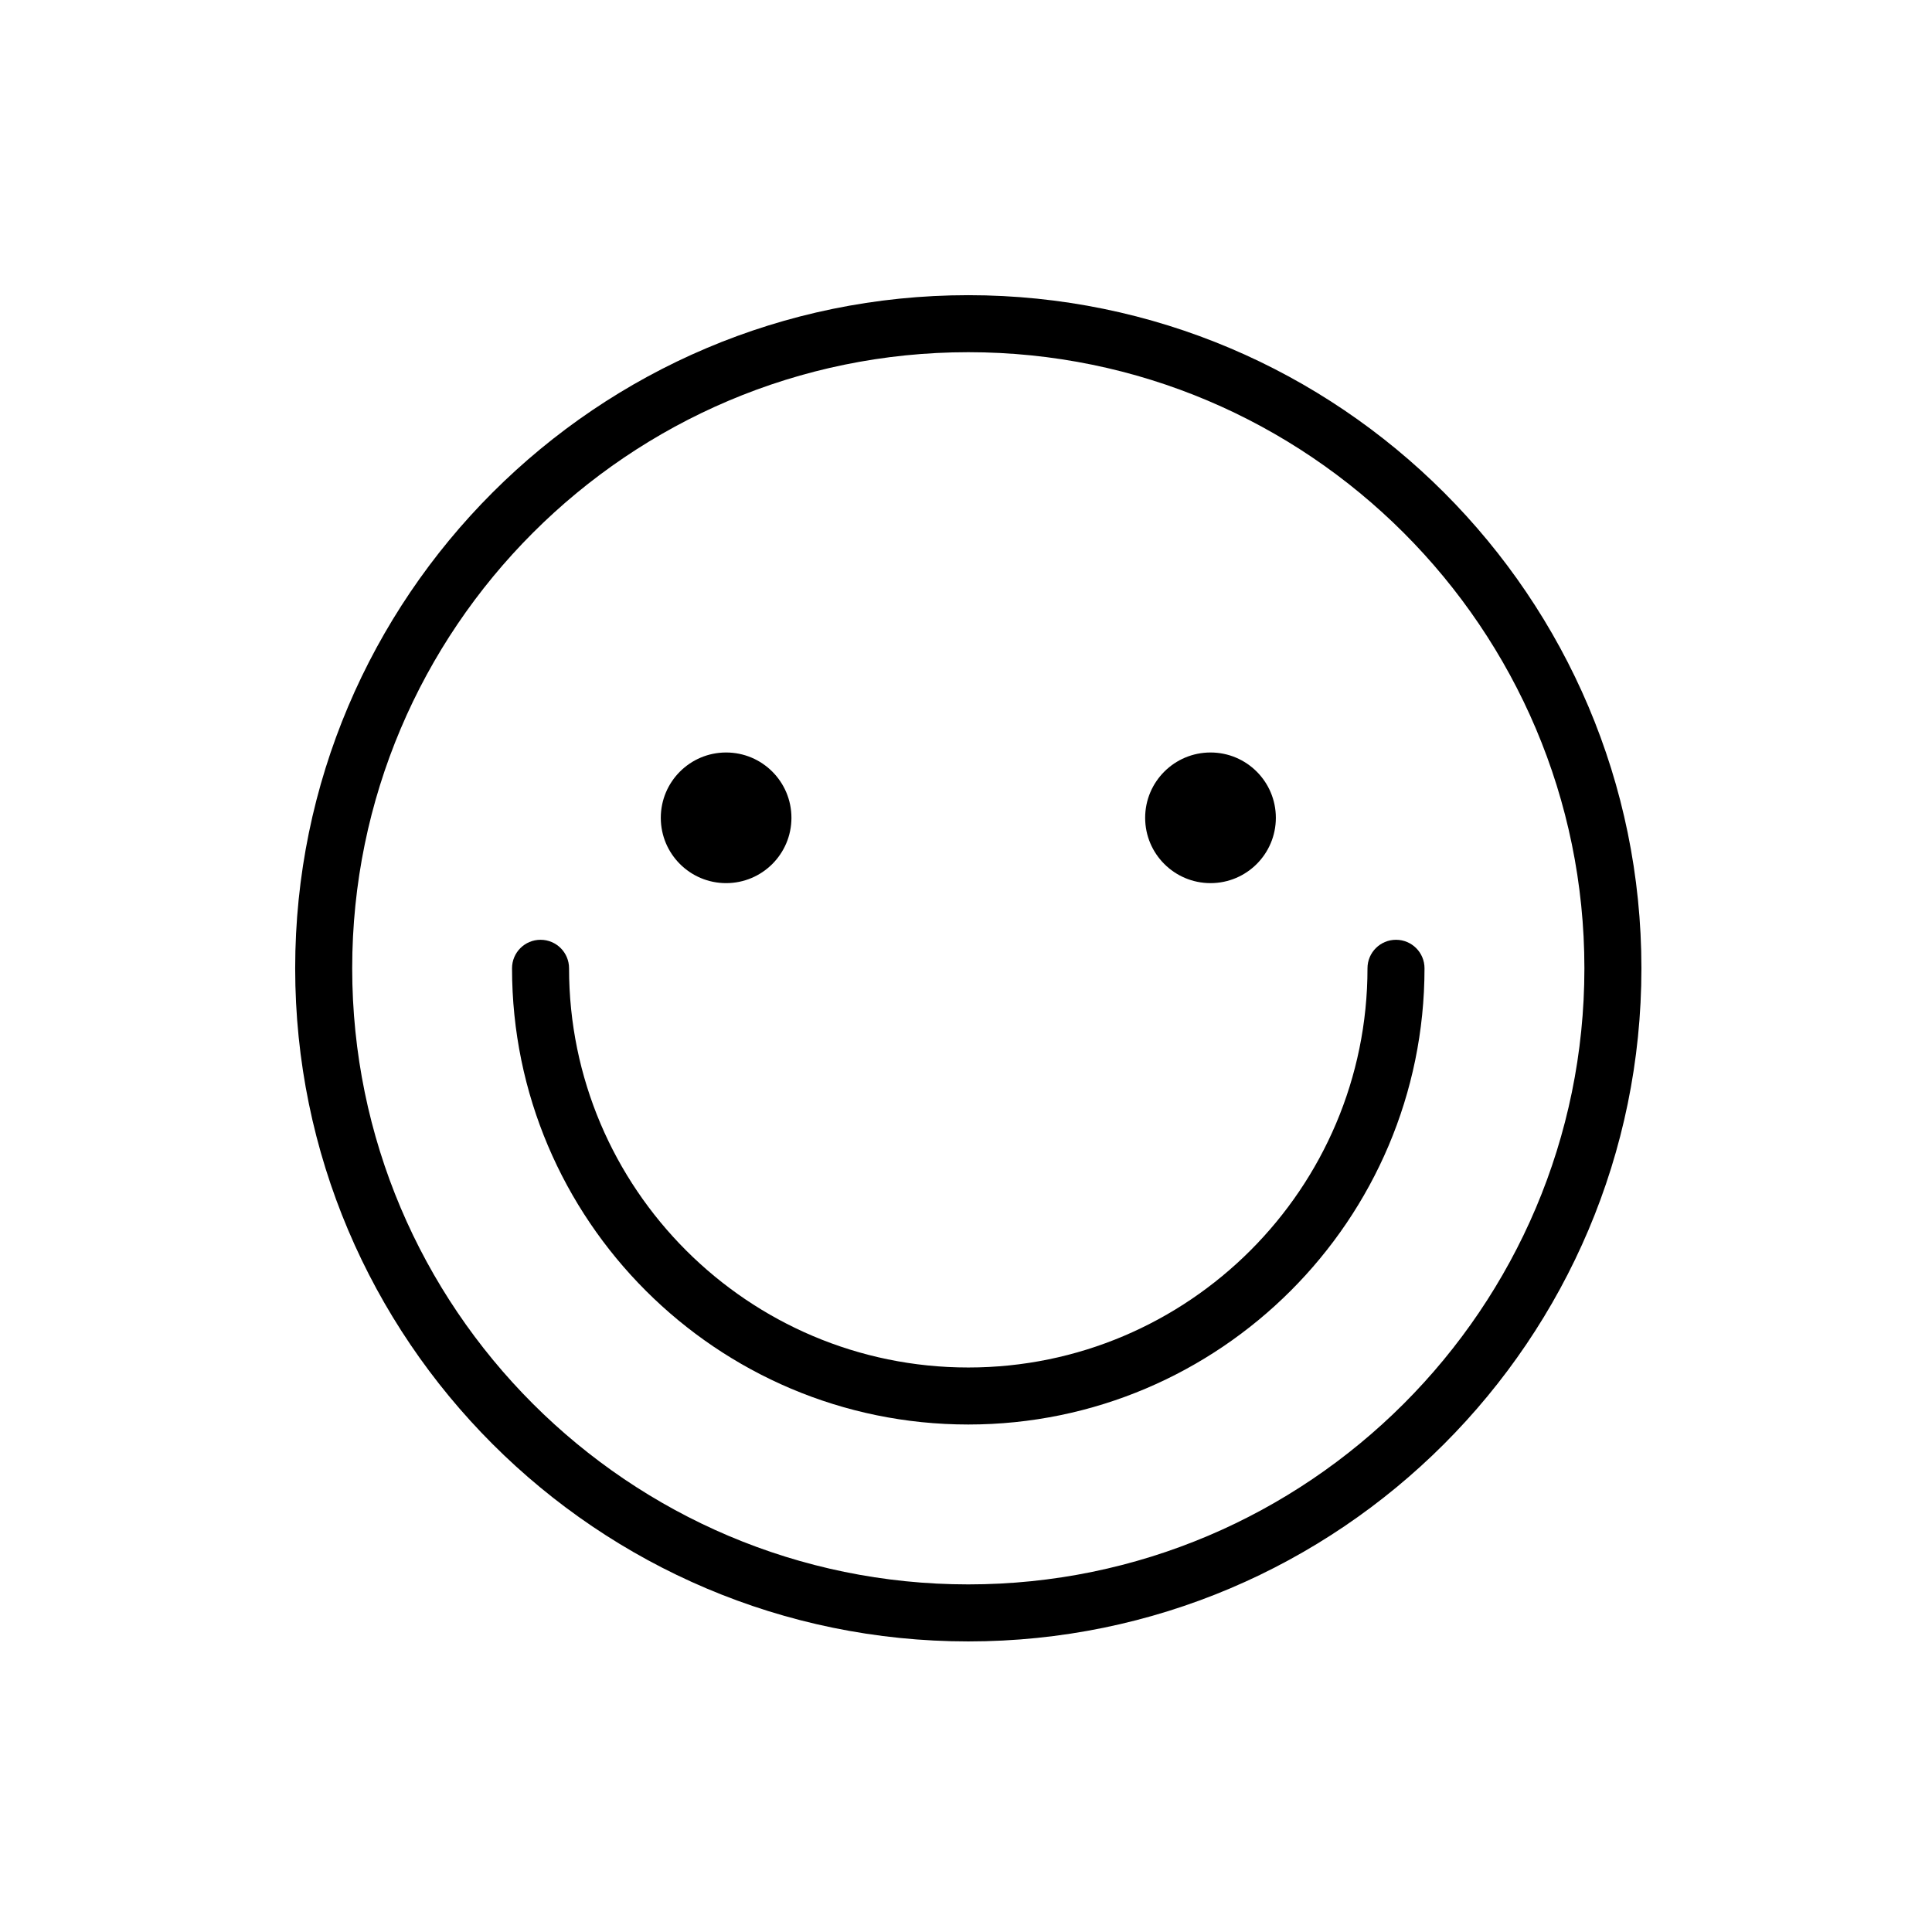
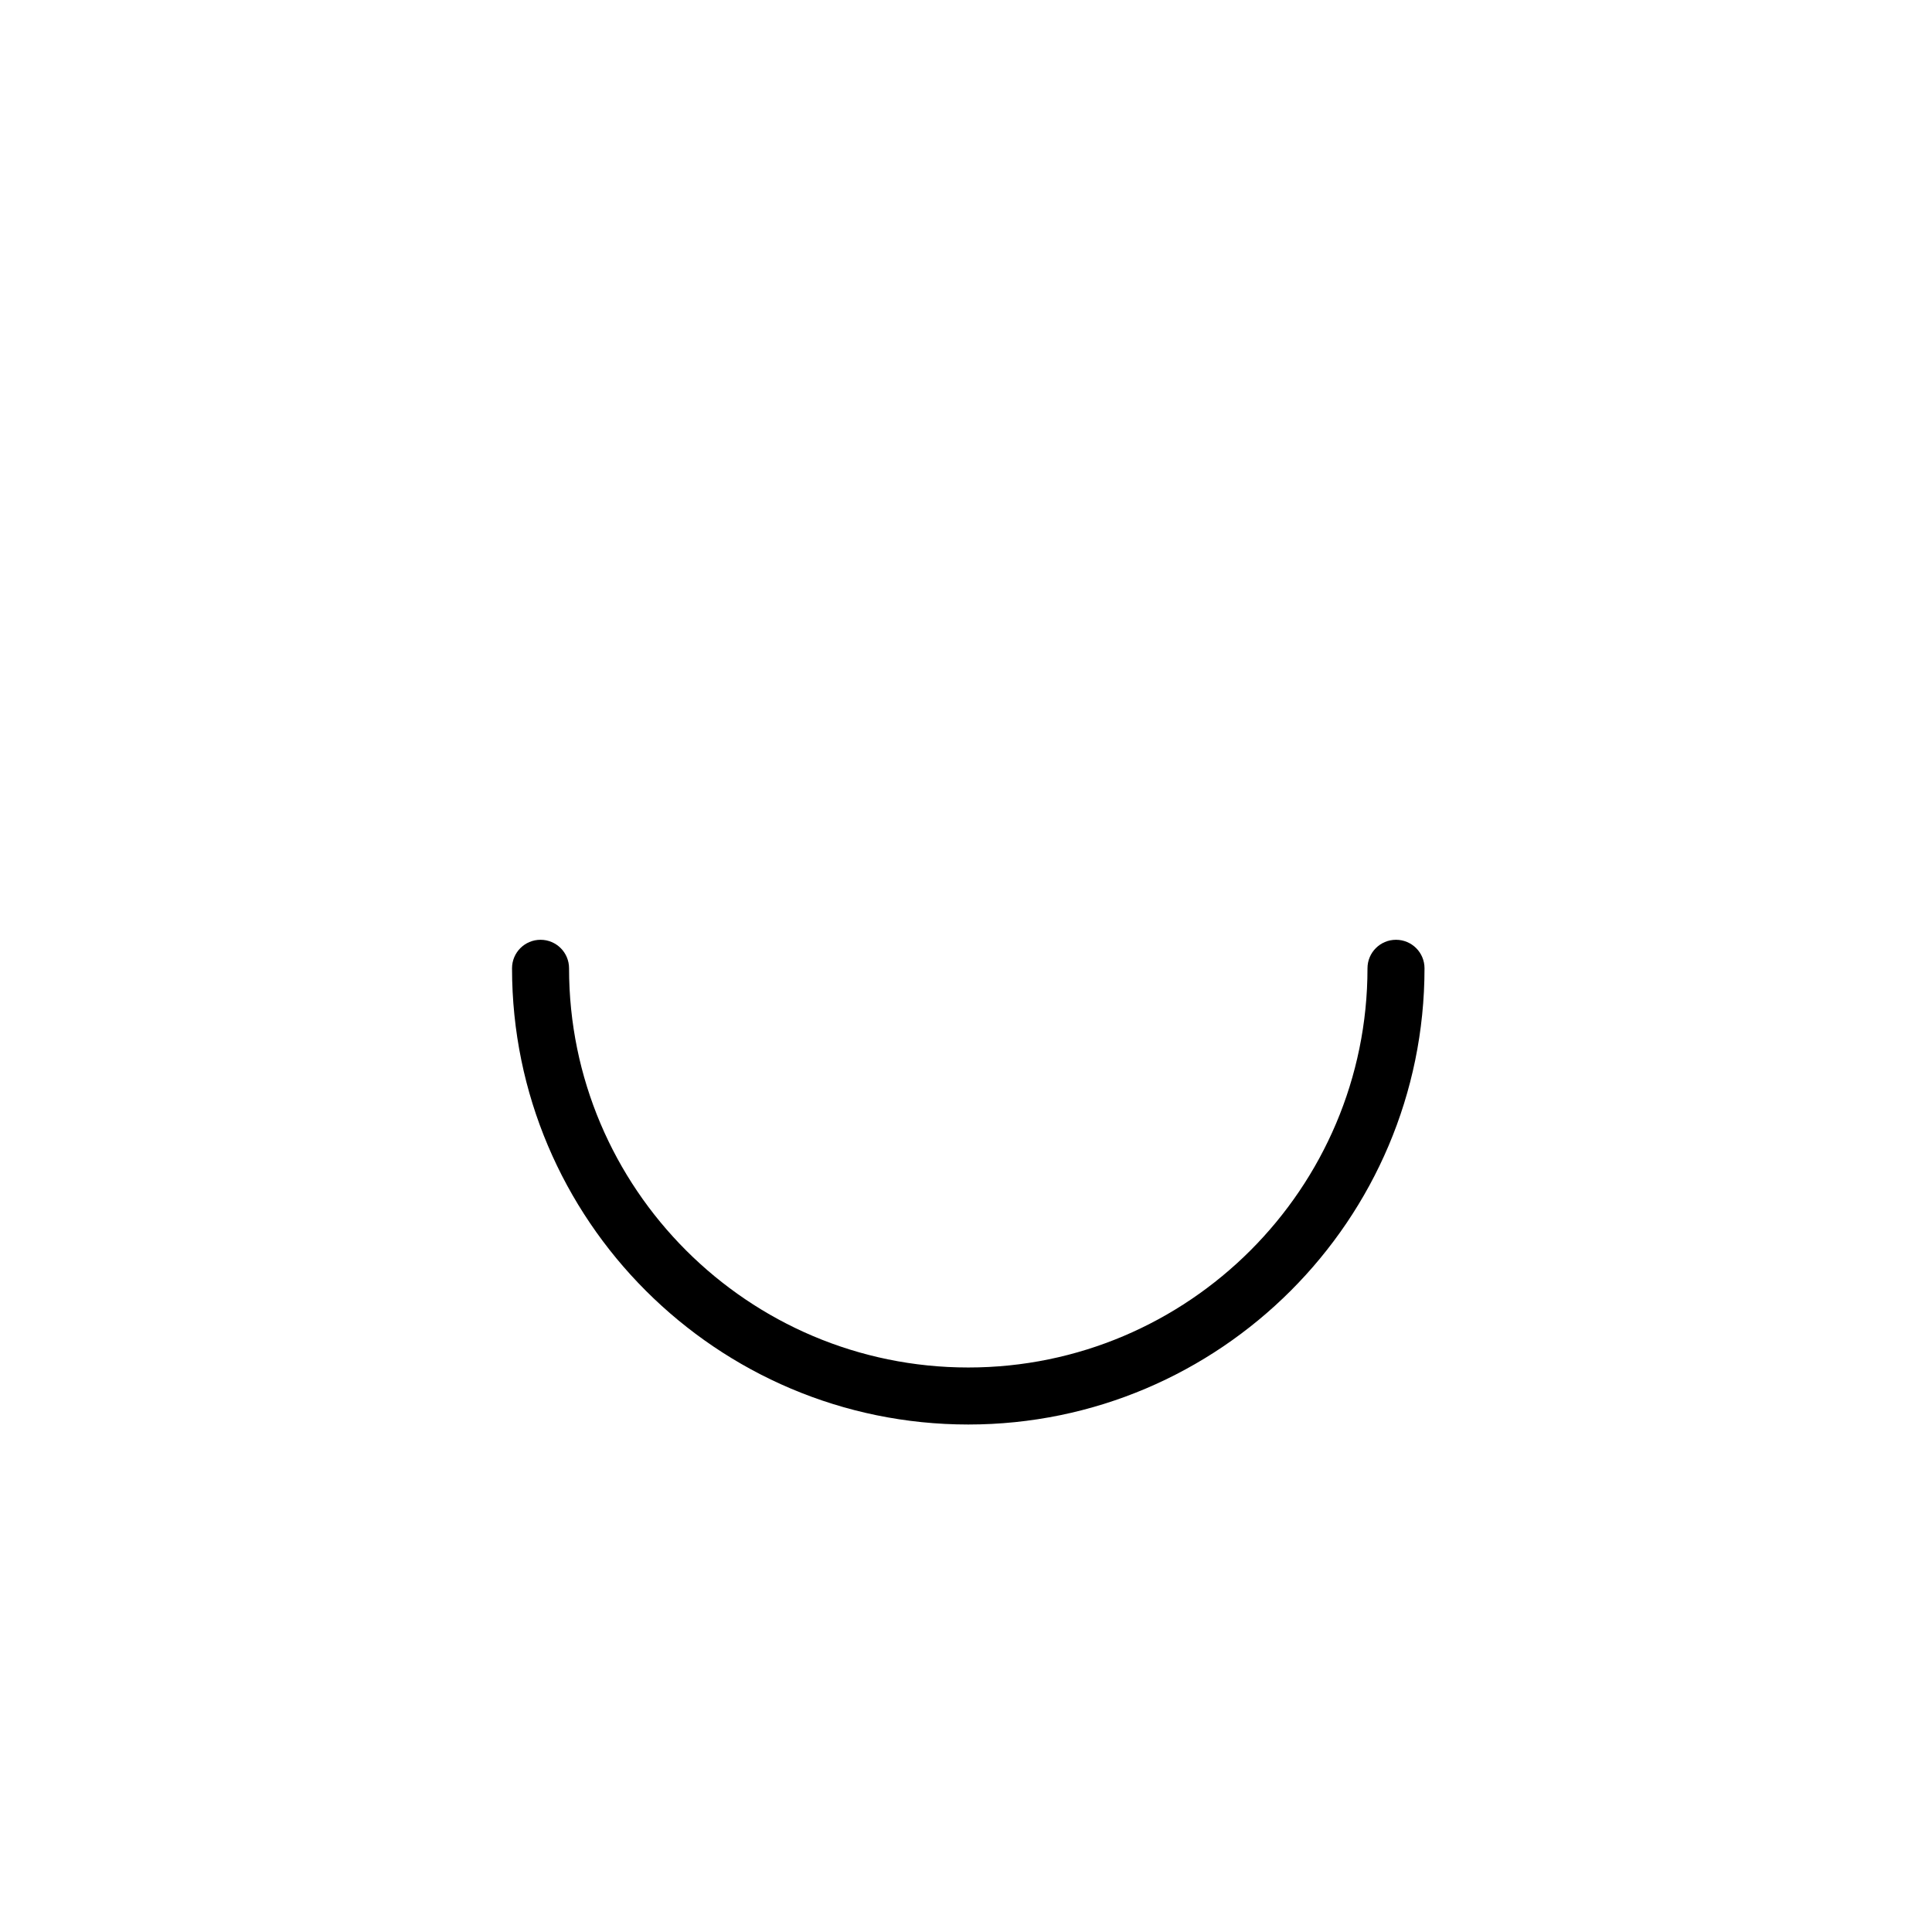
<svg xmlns="http://www.w3.org/2000/svg" width="37" height="37" viewBox="0 0 37 37" fill="none">
-   <path d="M18.544 31.435C11.435 31.435 5.653 25.652 5.653 18.544C5.653 11.435 11.435 5.653 18.544 5.653C25.652 5.653 31.435 11.435 31.435 18.544C31.435 25.652 25.652 31.435 18.544 31.435ZM18.544 6.745C12.038 6.745 6.745 12.038 6.745 18.544C6.745 25.05 12.038 30.343 18.544 30.343C25.05 30.343 30.343 25.05 30.343 18.544C30.343 12.038 25.05 6.745 18.544 6.745Z" fill="black" />
  <path d="M18.544 27.281C13.726 27.281 9.806 23.361 9.806 18.544C9.806 18.242 10.05 17.998 10.352 17.998C10.654 17.998 10.898 18.242 10.898 18.544C10.898 22.759 14.327 26.189 18.544 26.189C22.76 26.189 26.189 22.759 26.189 18.544C26.189 18.242 26.433 17.998 26.735 17.998C27.037 17.998 27.281 18.242 27.281 18.544C27.281 23.361 23.361 27.281 18.544 27.281Z" fill="black" />
-   <path d="M23.183 16.913C23.874 16.913 24.434 16.353 24.434 15.662C24.434 14.971 23.874 14.411 23.183 14.411C22.492 14.411 21.931 14.971 21.931 15.662C21.931 16.353 22.492 16.913 23.183 16.913Z" fill="black" />
-   <path d="M13.906 16.913C14.597 16.913 15.157 16.353 15.157 15.662C15.157 14.971 14.597 14.411 13.906 14.411C13.215 14.411 12.655 14.971 12.655 15.662C12.655 16.353 13.215 16.913 13.906 16.913Z" fill="black" />
</svg>